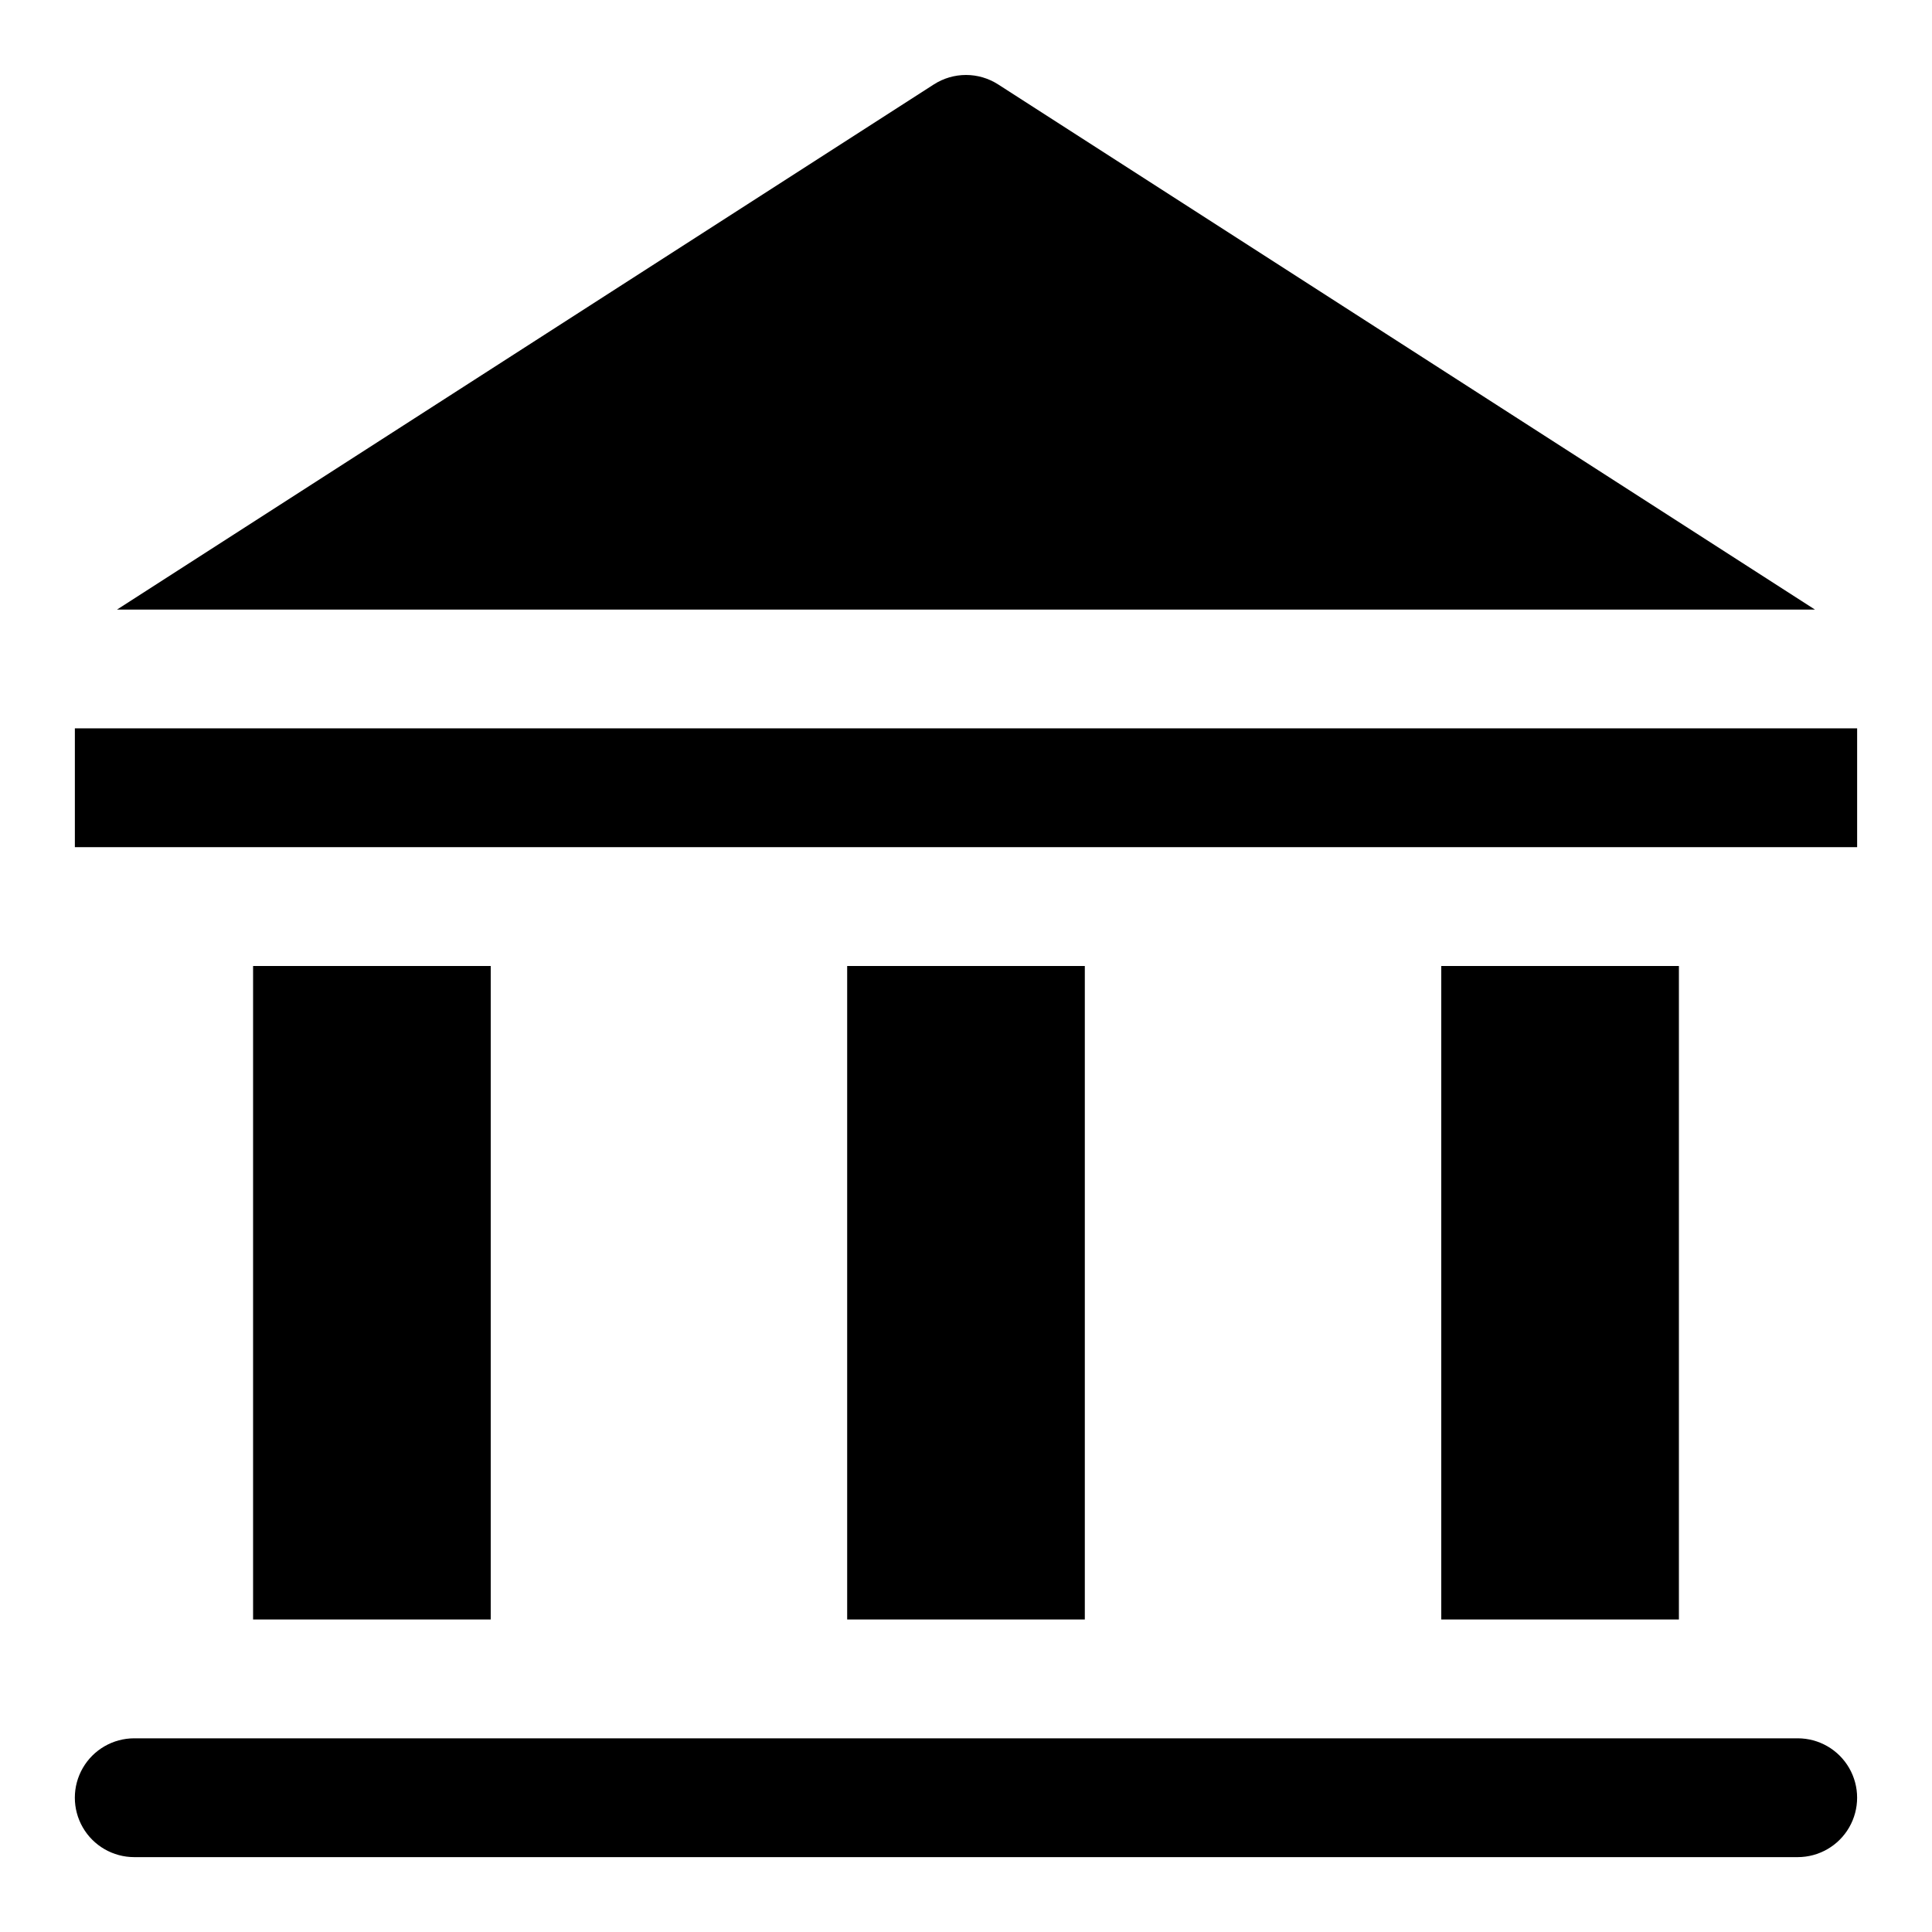
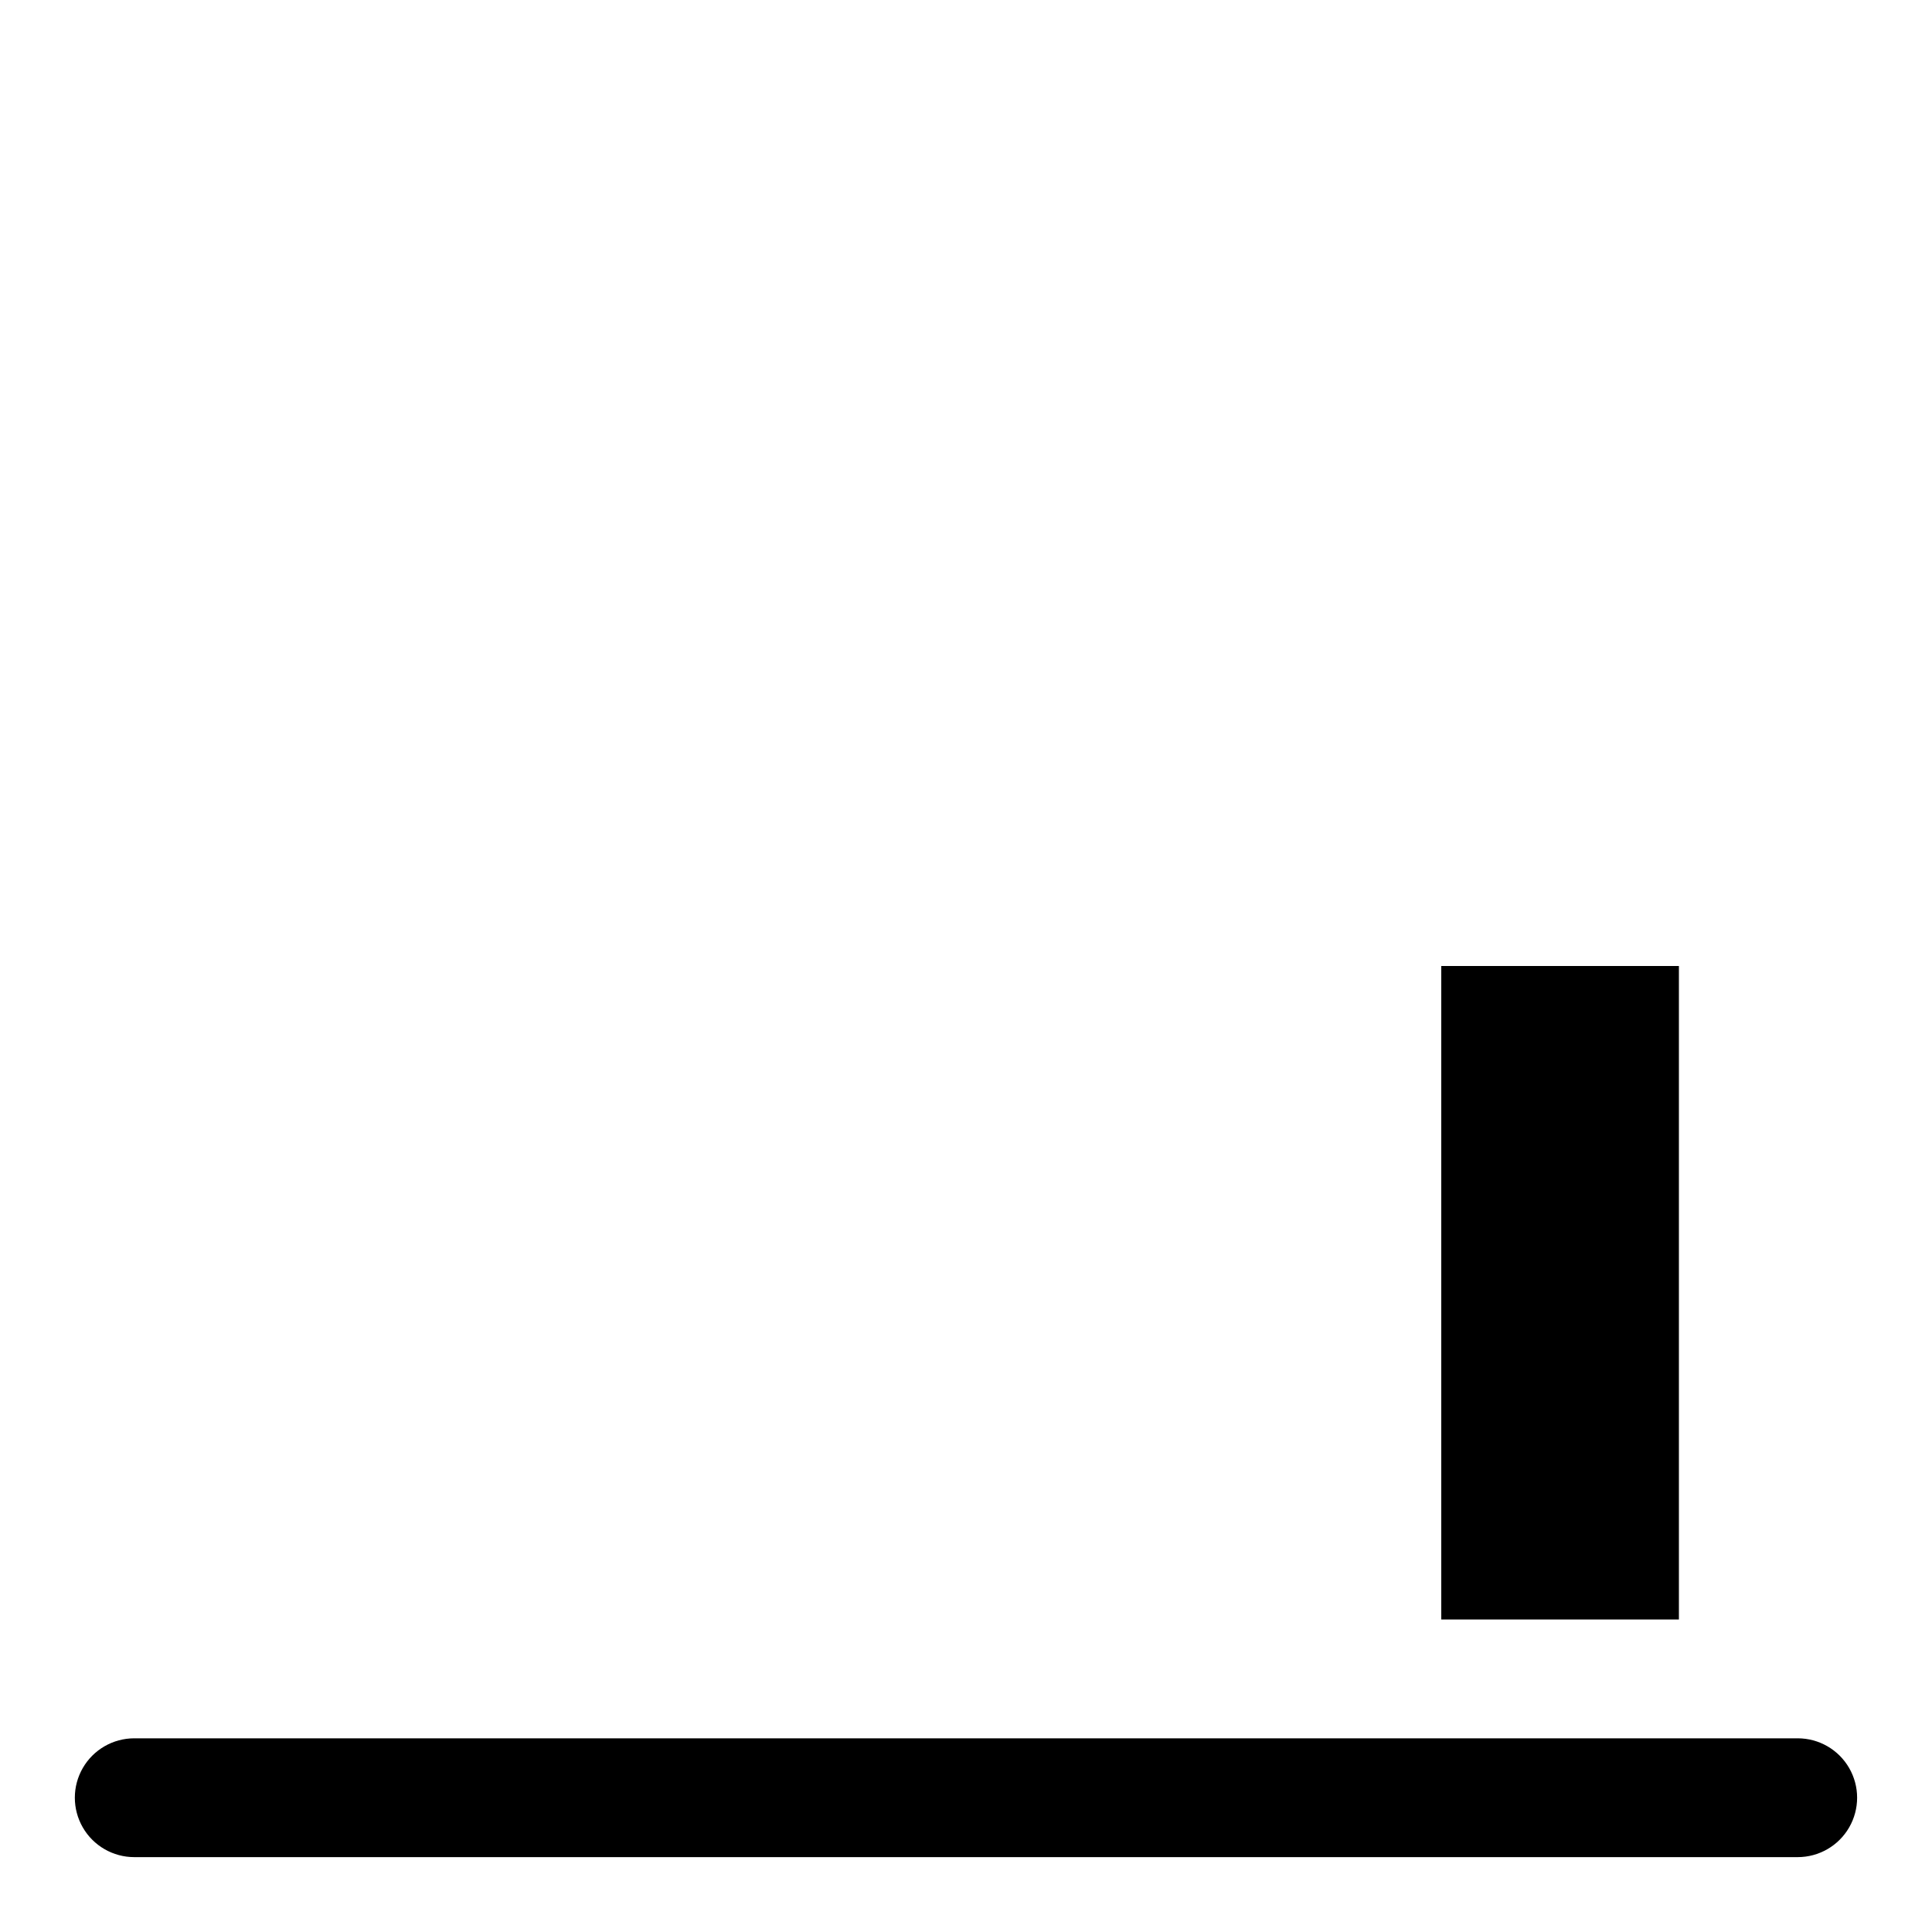
<svg xmlns="http://www.w3.org/2000/svg" fill="#000000" width="800px" height="800px" version="1.1" viewBox="144 144 512 512">
  <g>
    <path d="m620.41 604.67h-440.83c-5.625 0-10.824 3-13.637 7.871-2.812 4.871-2.812 10.871 0 15.746 2.812 4.871 8.012 7.871 13.637 7.871h440.83c5.625 0 10.824-3 13.637-7.871 2.812-4.875 2.812-10.875 0-15.746-2.812-4.871-8.012-7.871-13.637-7.871z" />
-     <path d="m163.84 337.02h472.32v31.488h-472.32z" />
-     <path d="m408.5 166.36c-2.535-1.625-5.488-2.492-8.5-2.492-3.016 0-5.965 0.867-8.504 2.492l-216.48 139.18h449.96z" />
-     <path d="m368.51 400h62.977v173.18h-62.977z" />
    <path d="m525.95 400h62.977v173.18h-62.977z" />
-     <path d="m211.07 400h62.977v173.18h-62.977z" />
  </g>
</svg>